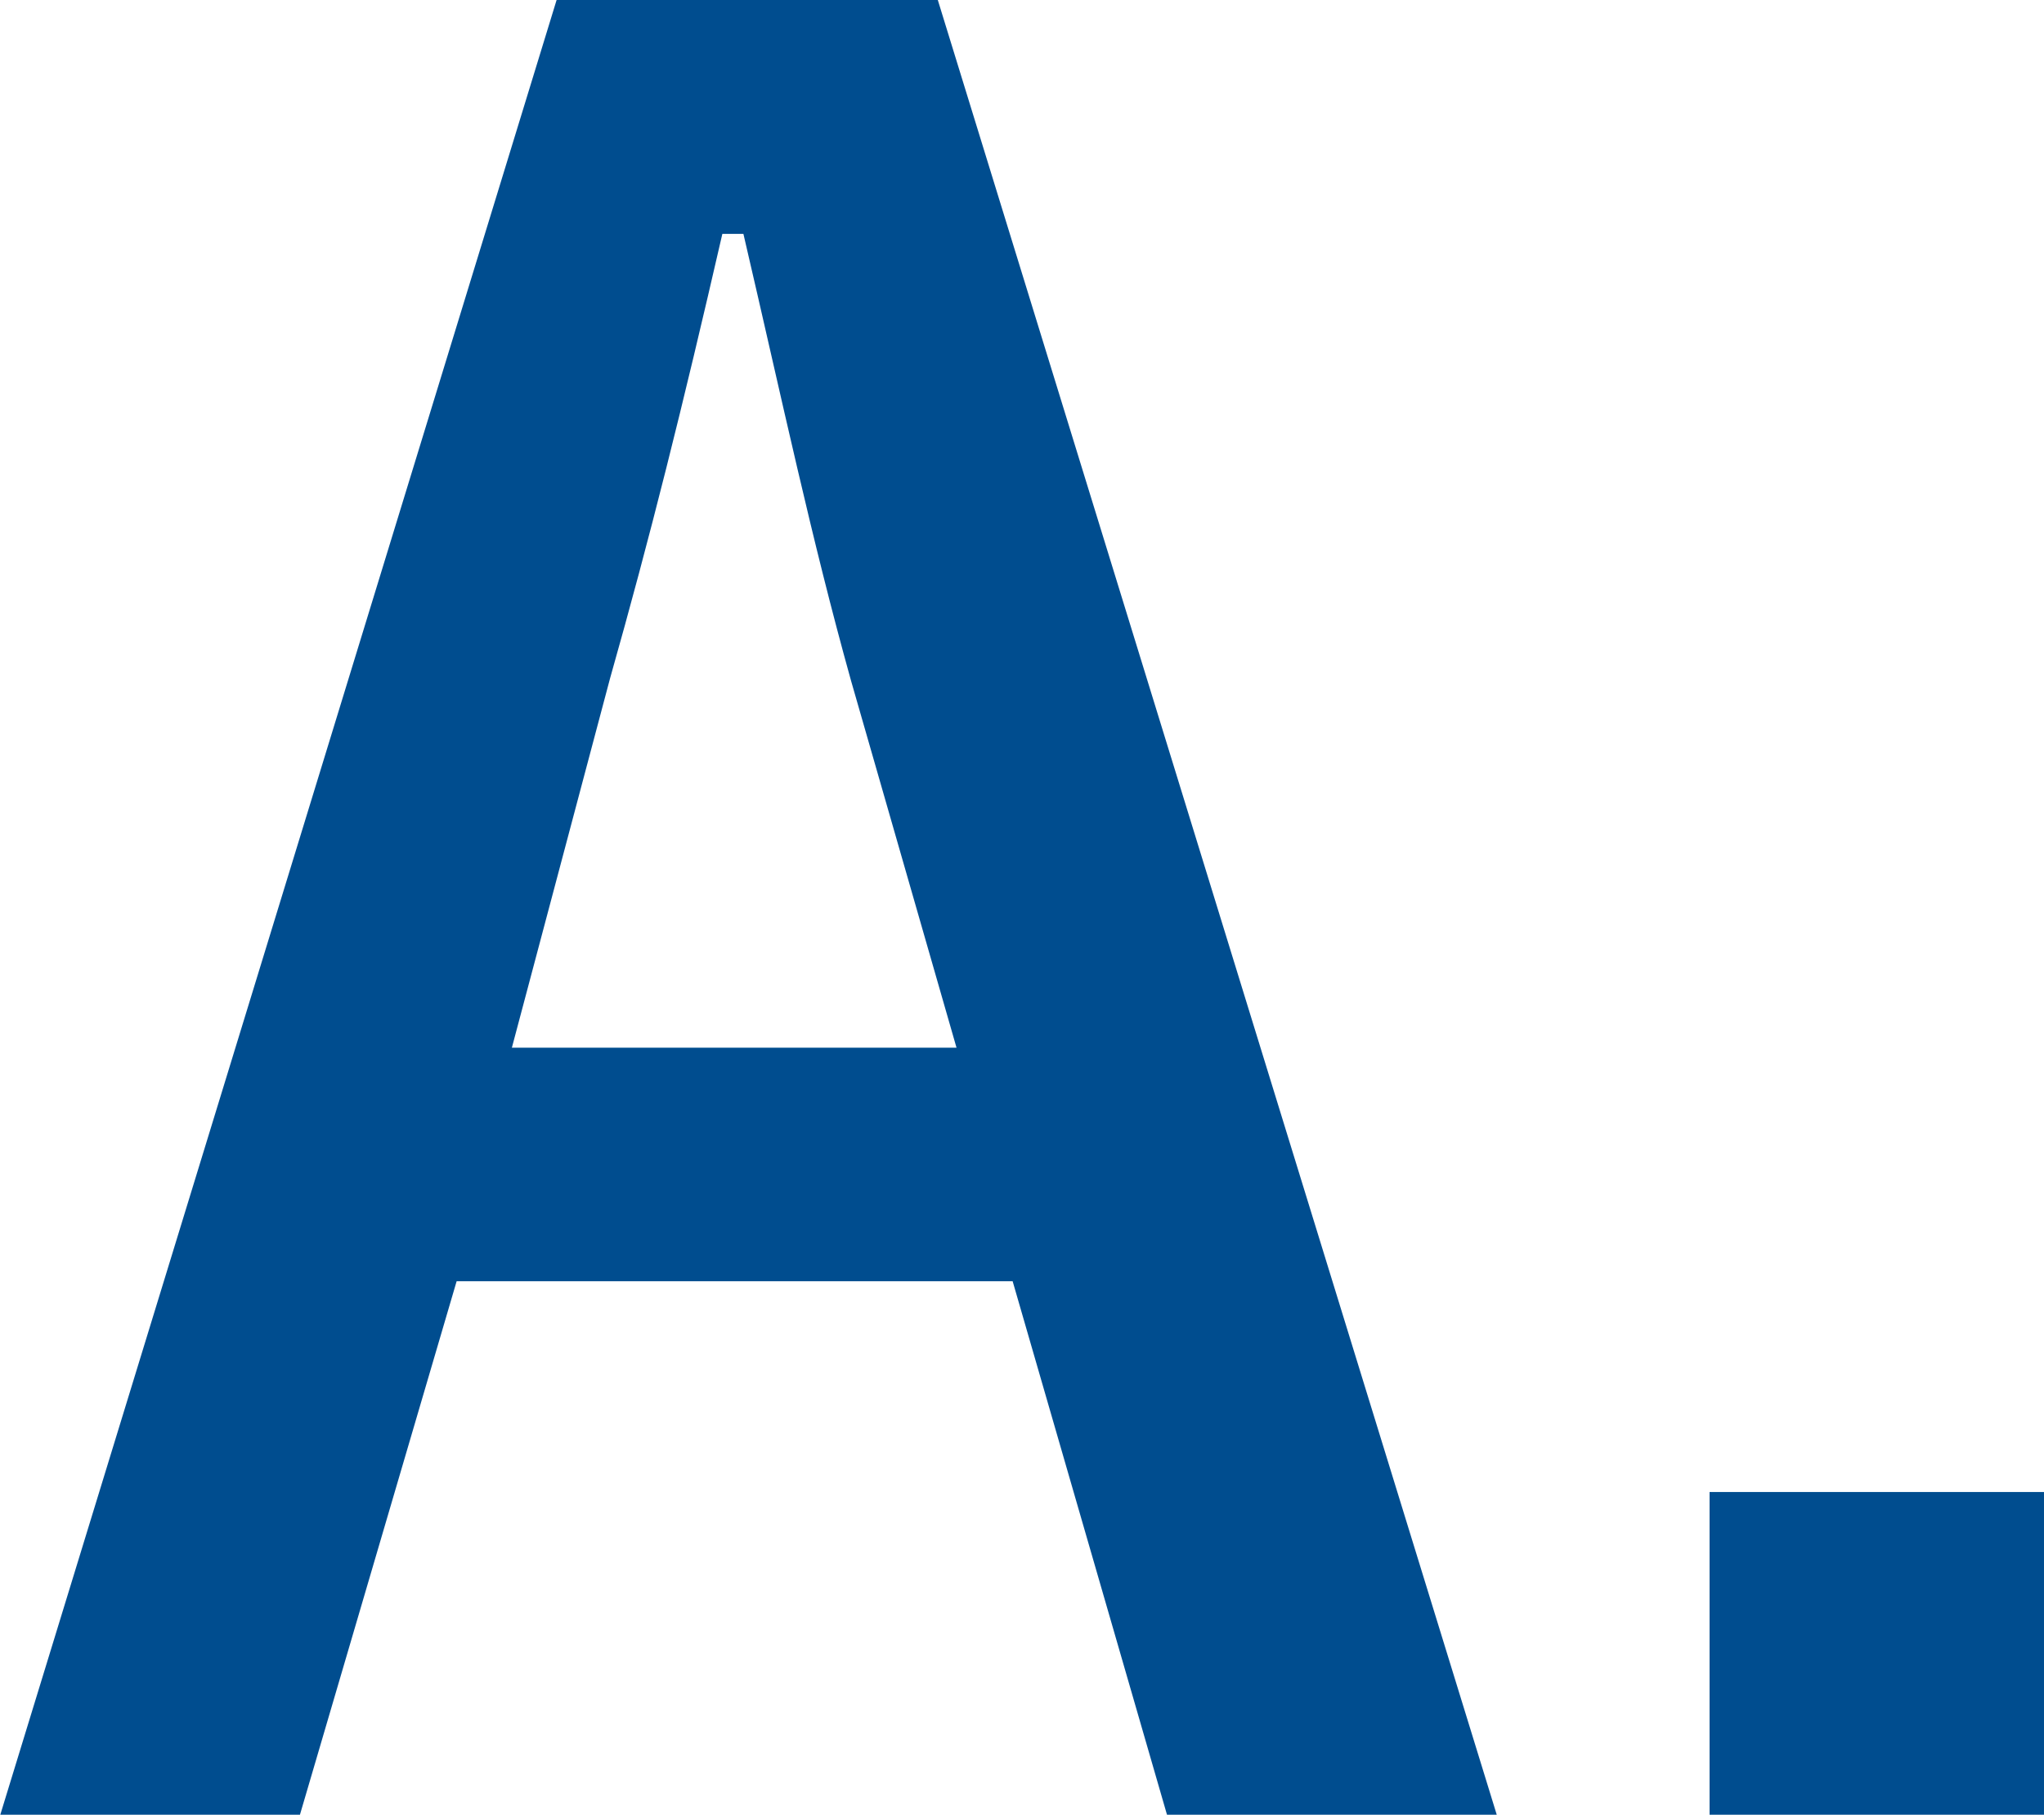
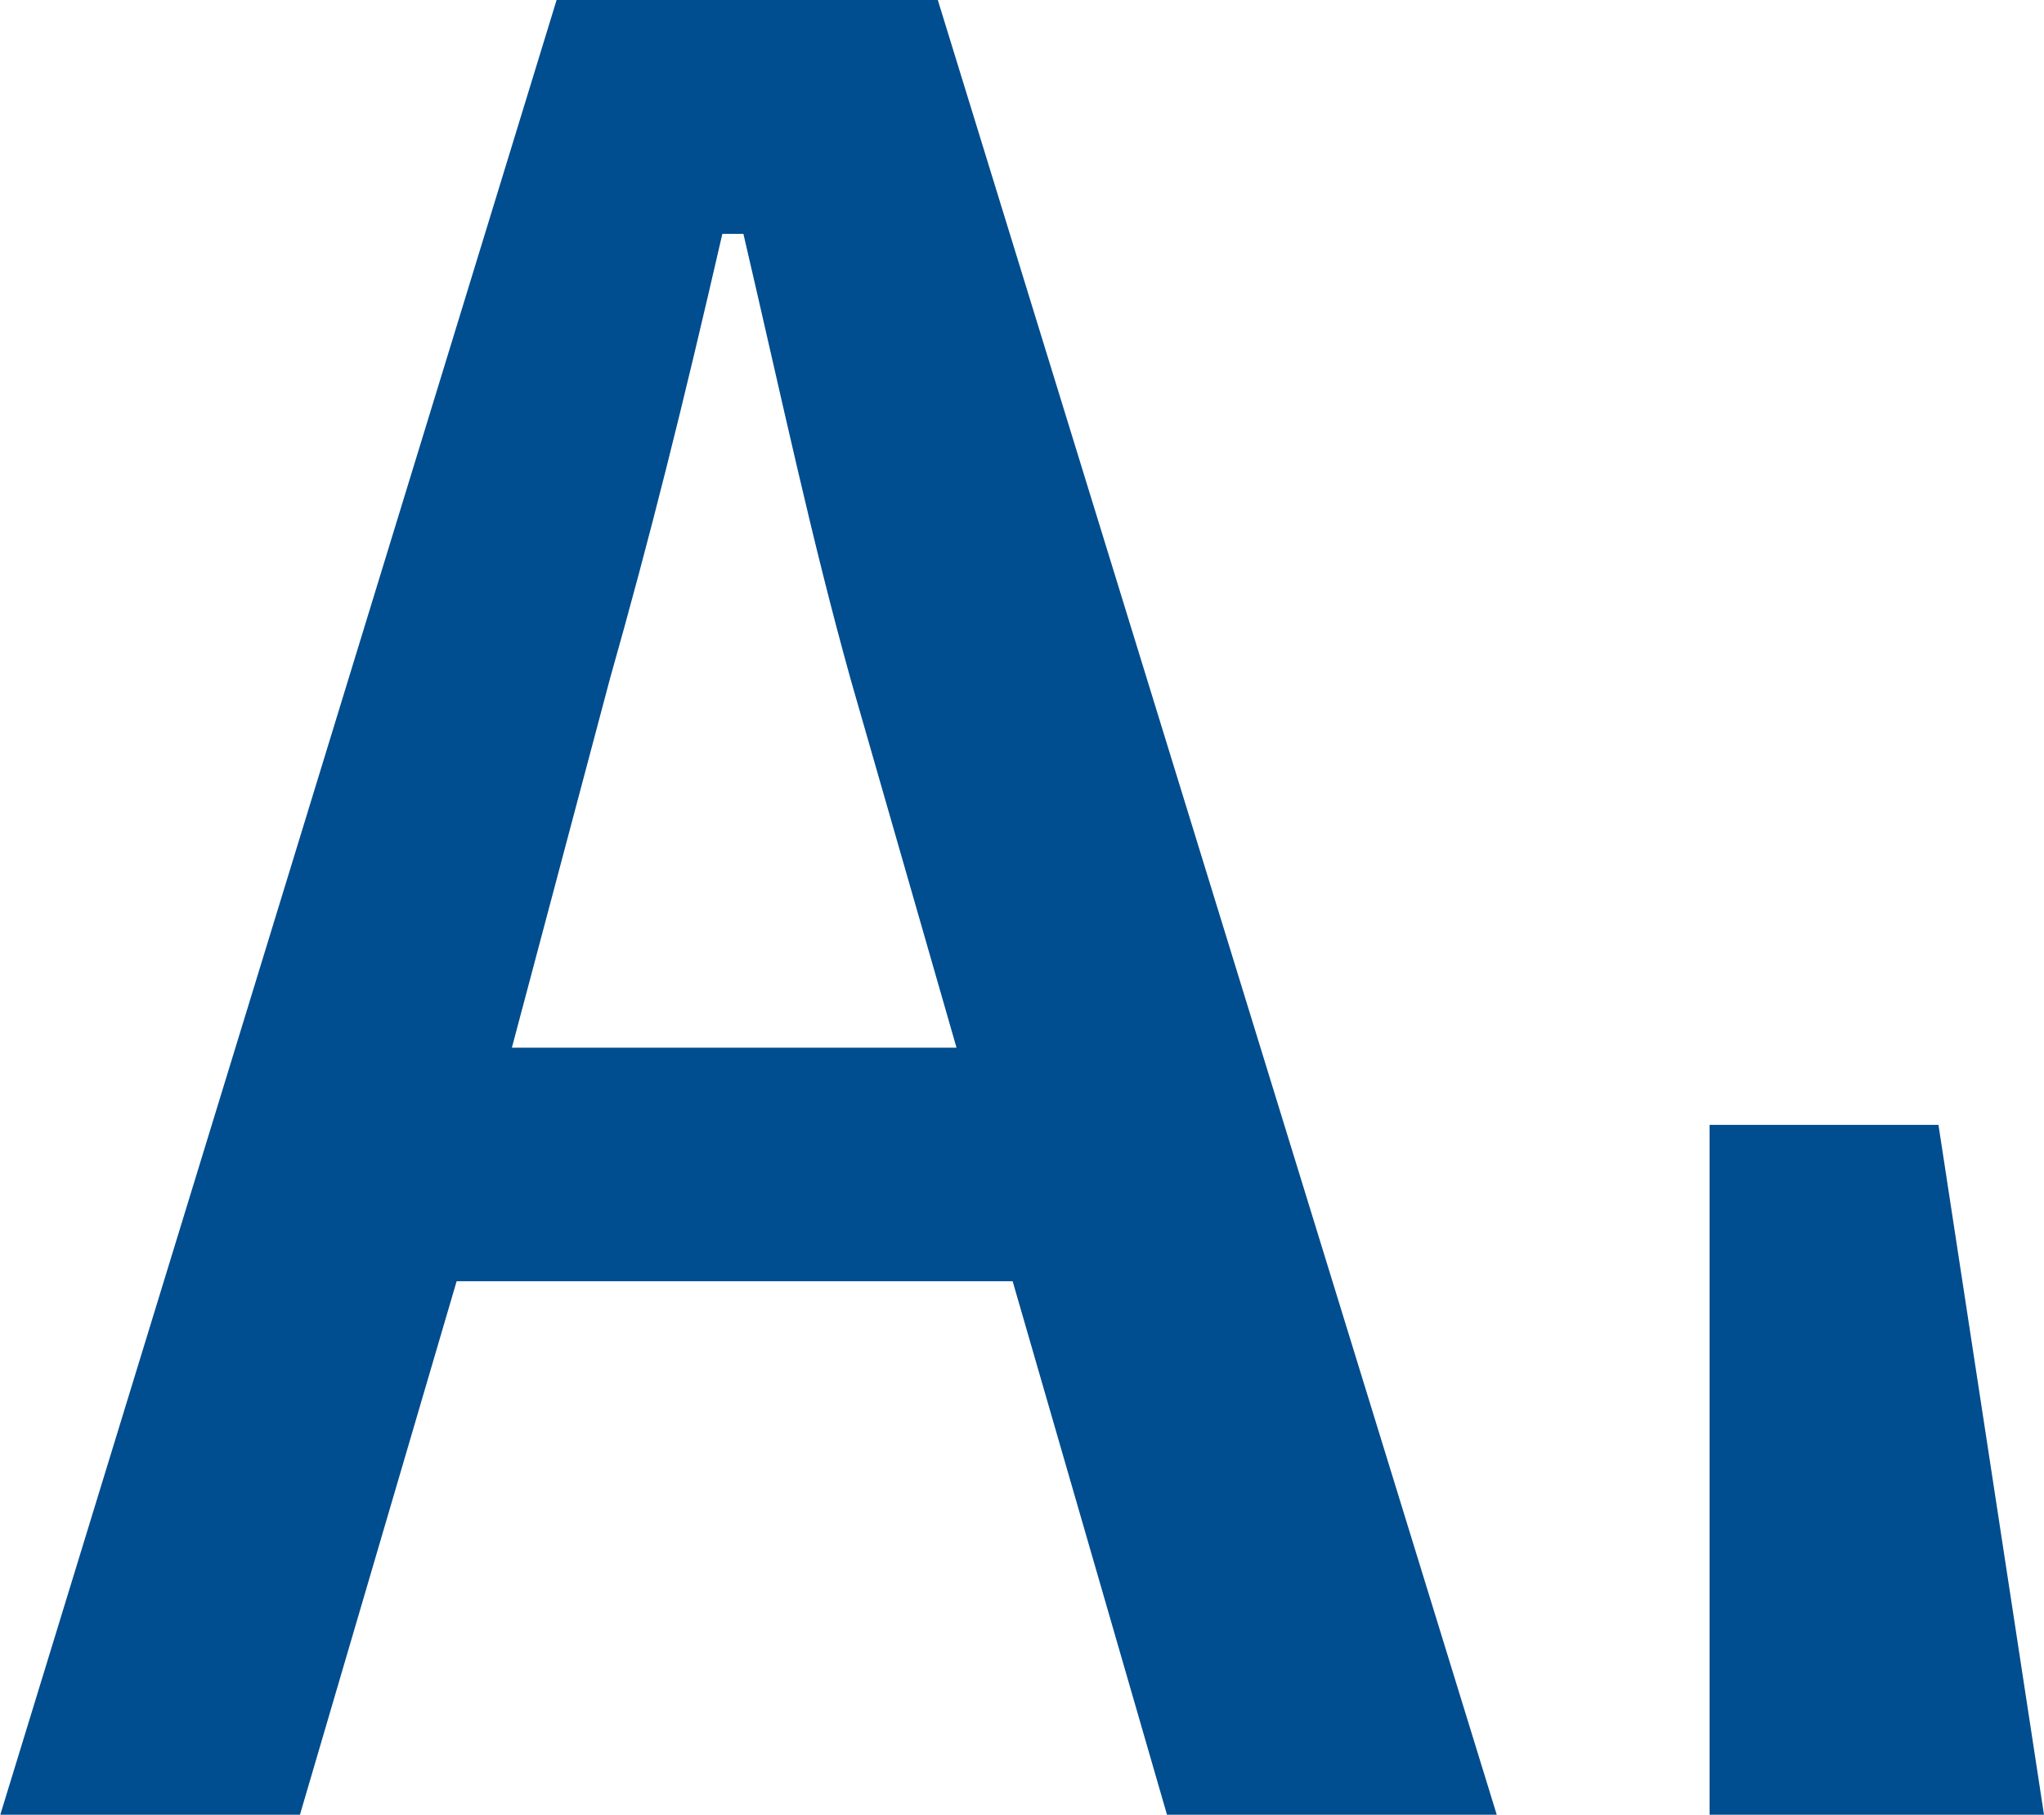
<svg xmlns="http://www.w3.org/2000/svg" width="27.968" height="24.832" viewBox="0 0 27.968 24.832">
-   <path id="img-A" d="M-1.872-24.768H-7.088L-14.7.064h4.1l2.144-7.3H-.848L1.264.064H5.776Zm.256,14.336H-7.7l1.344-5.056c.544-1.92.992-3.712,1.536-6.08h.288c.544,2.336.928,4.16,1.472,6.112Zm14.88,6.08H8.688V.064h4.576Z" transform="translate(14.704 24.768)" fill="#004d8f" />
+   <path id="img-A" d="M-1.872-24.768H-7.088L-14.7.064h4.1l2.144-7.3H-.848L1.264.064H5.776Zm.256,14.336H-7.7l1.344-5.056c.544-1.92.992-3.712,1.536-6.08h.288c.544,2.336.928,4.16,1.472,6.112m14.88,6.08H8.688V.064h4.576Z" transform="translate(14.704 24.768)" fill="#004d8f" />
</svg>